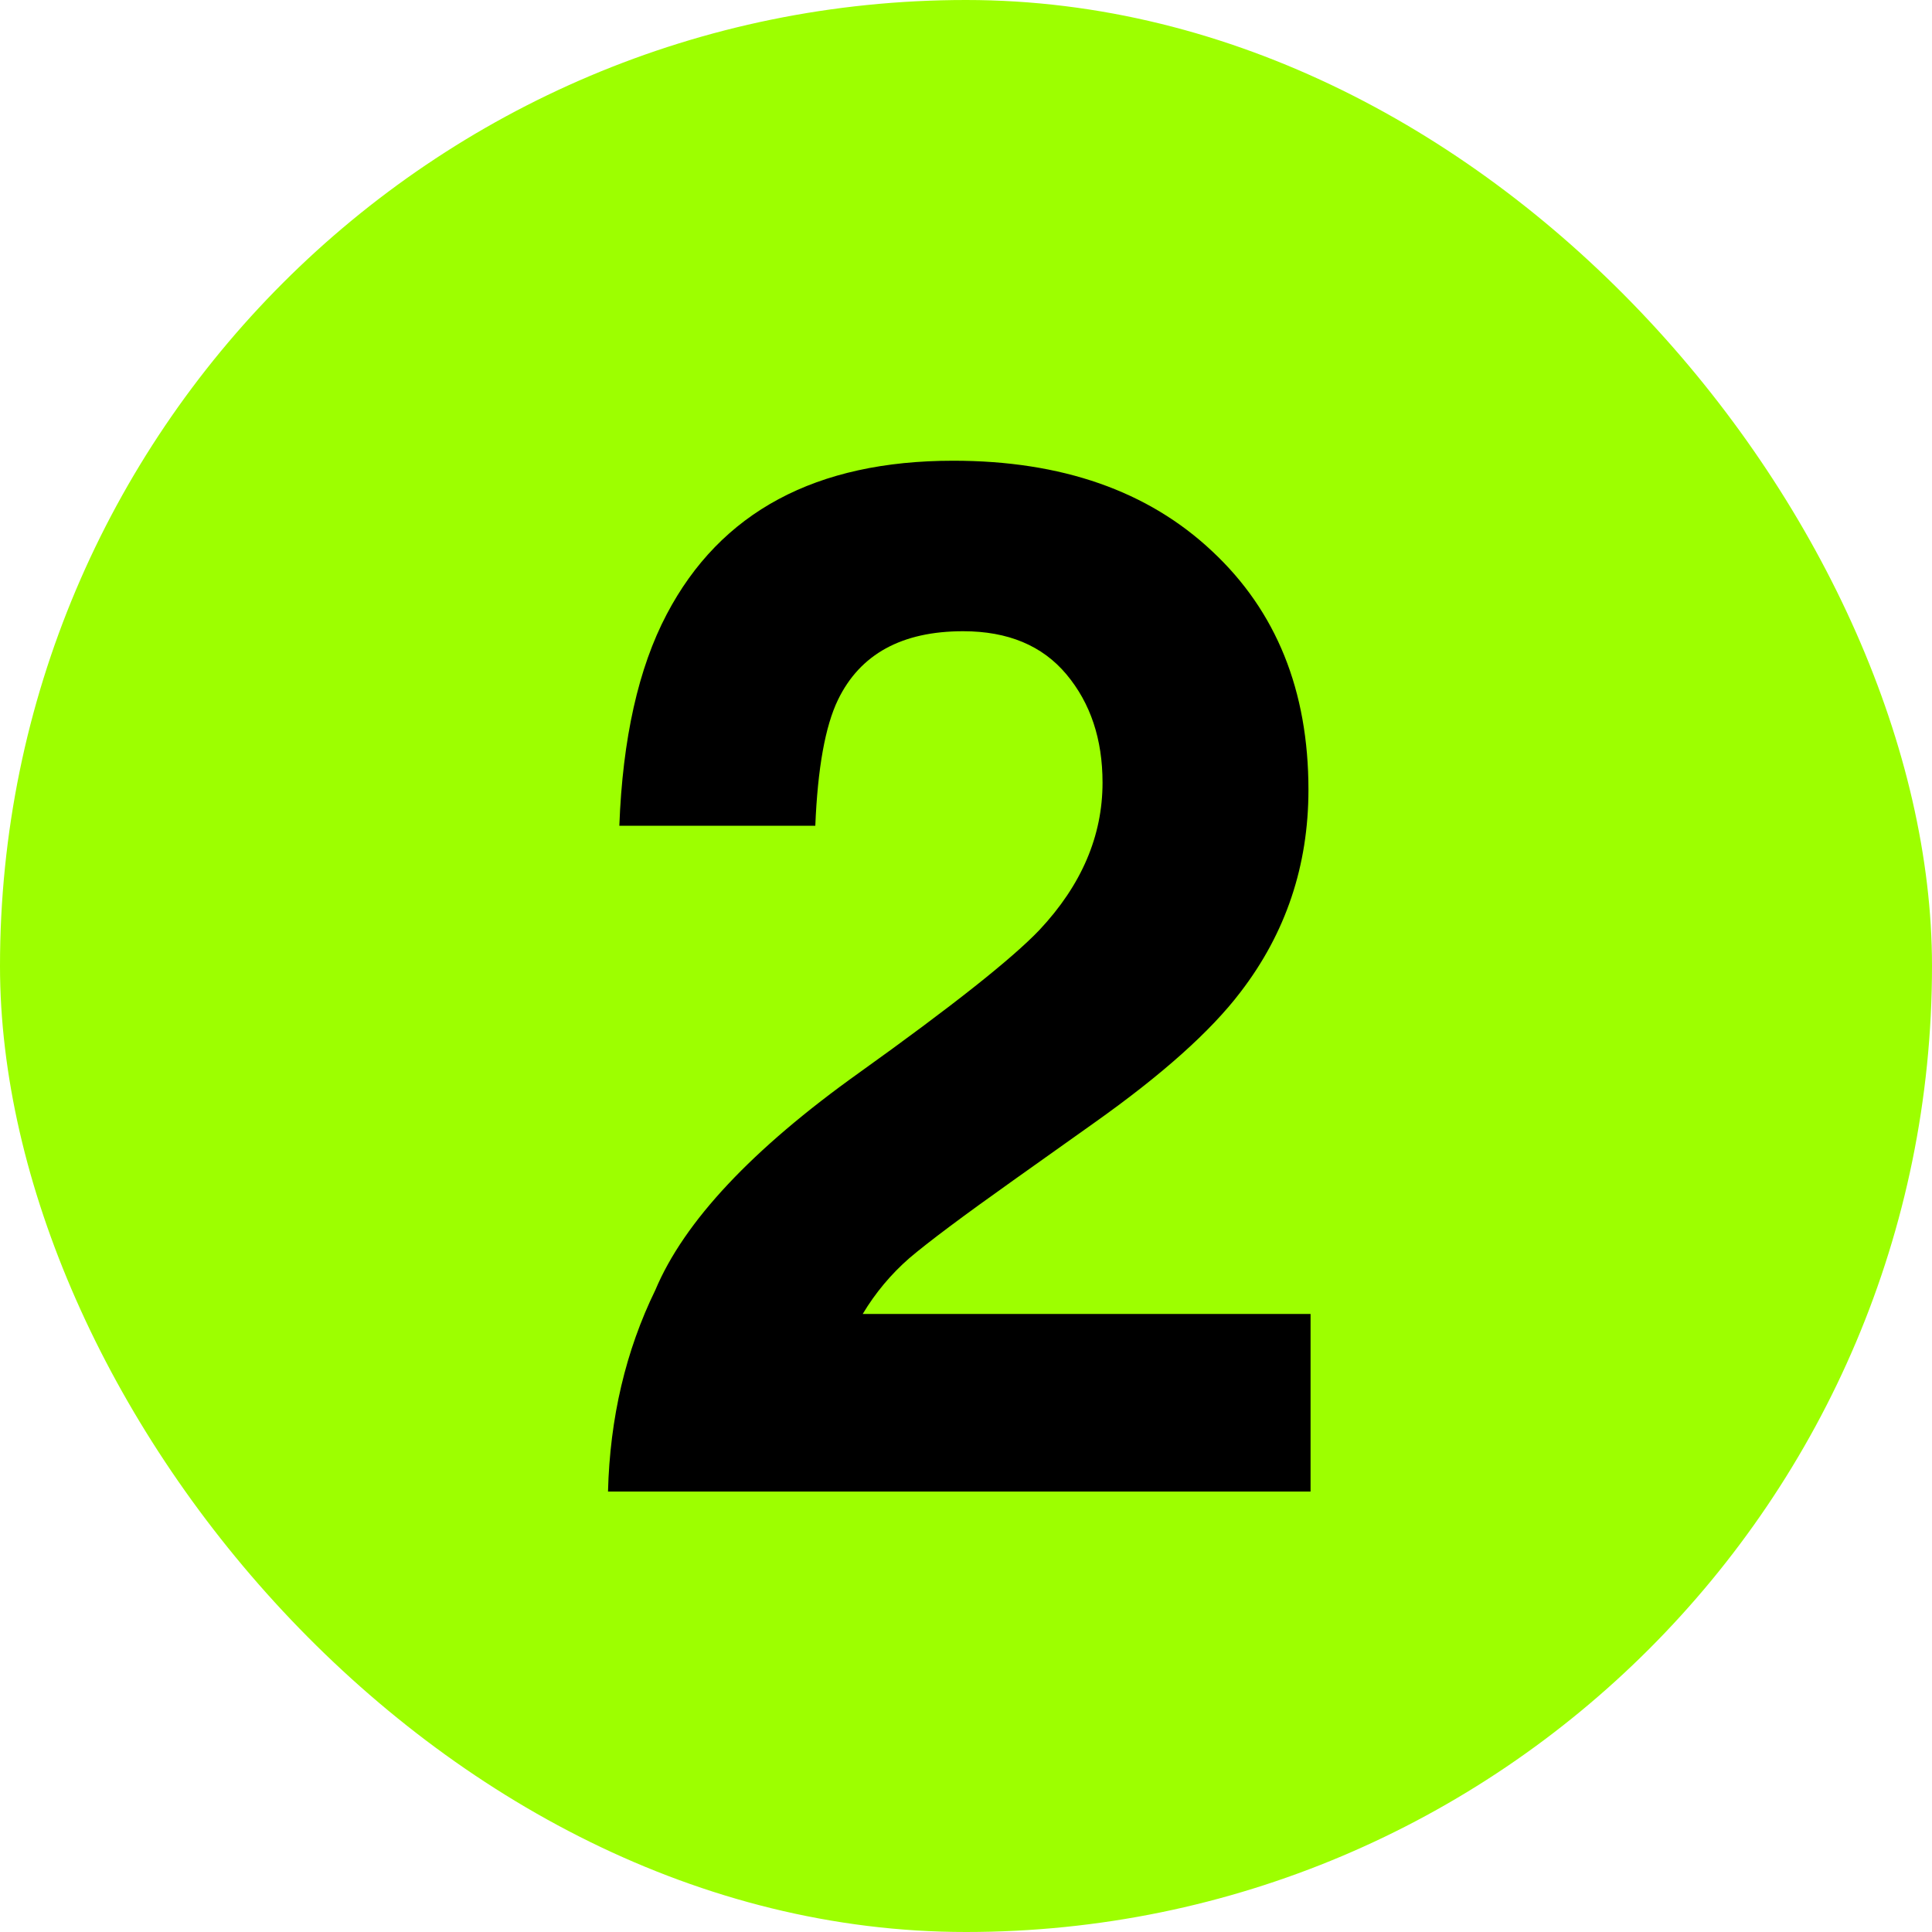
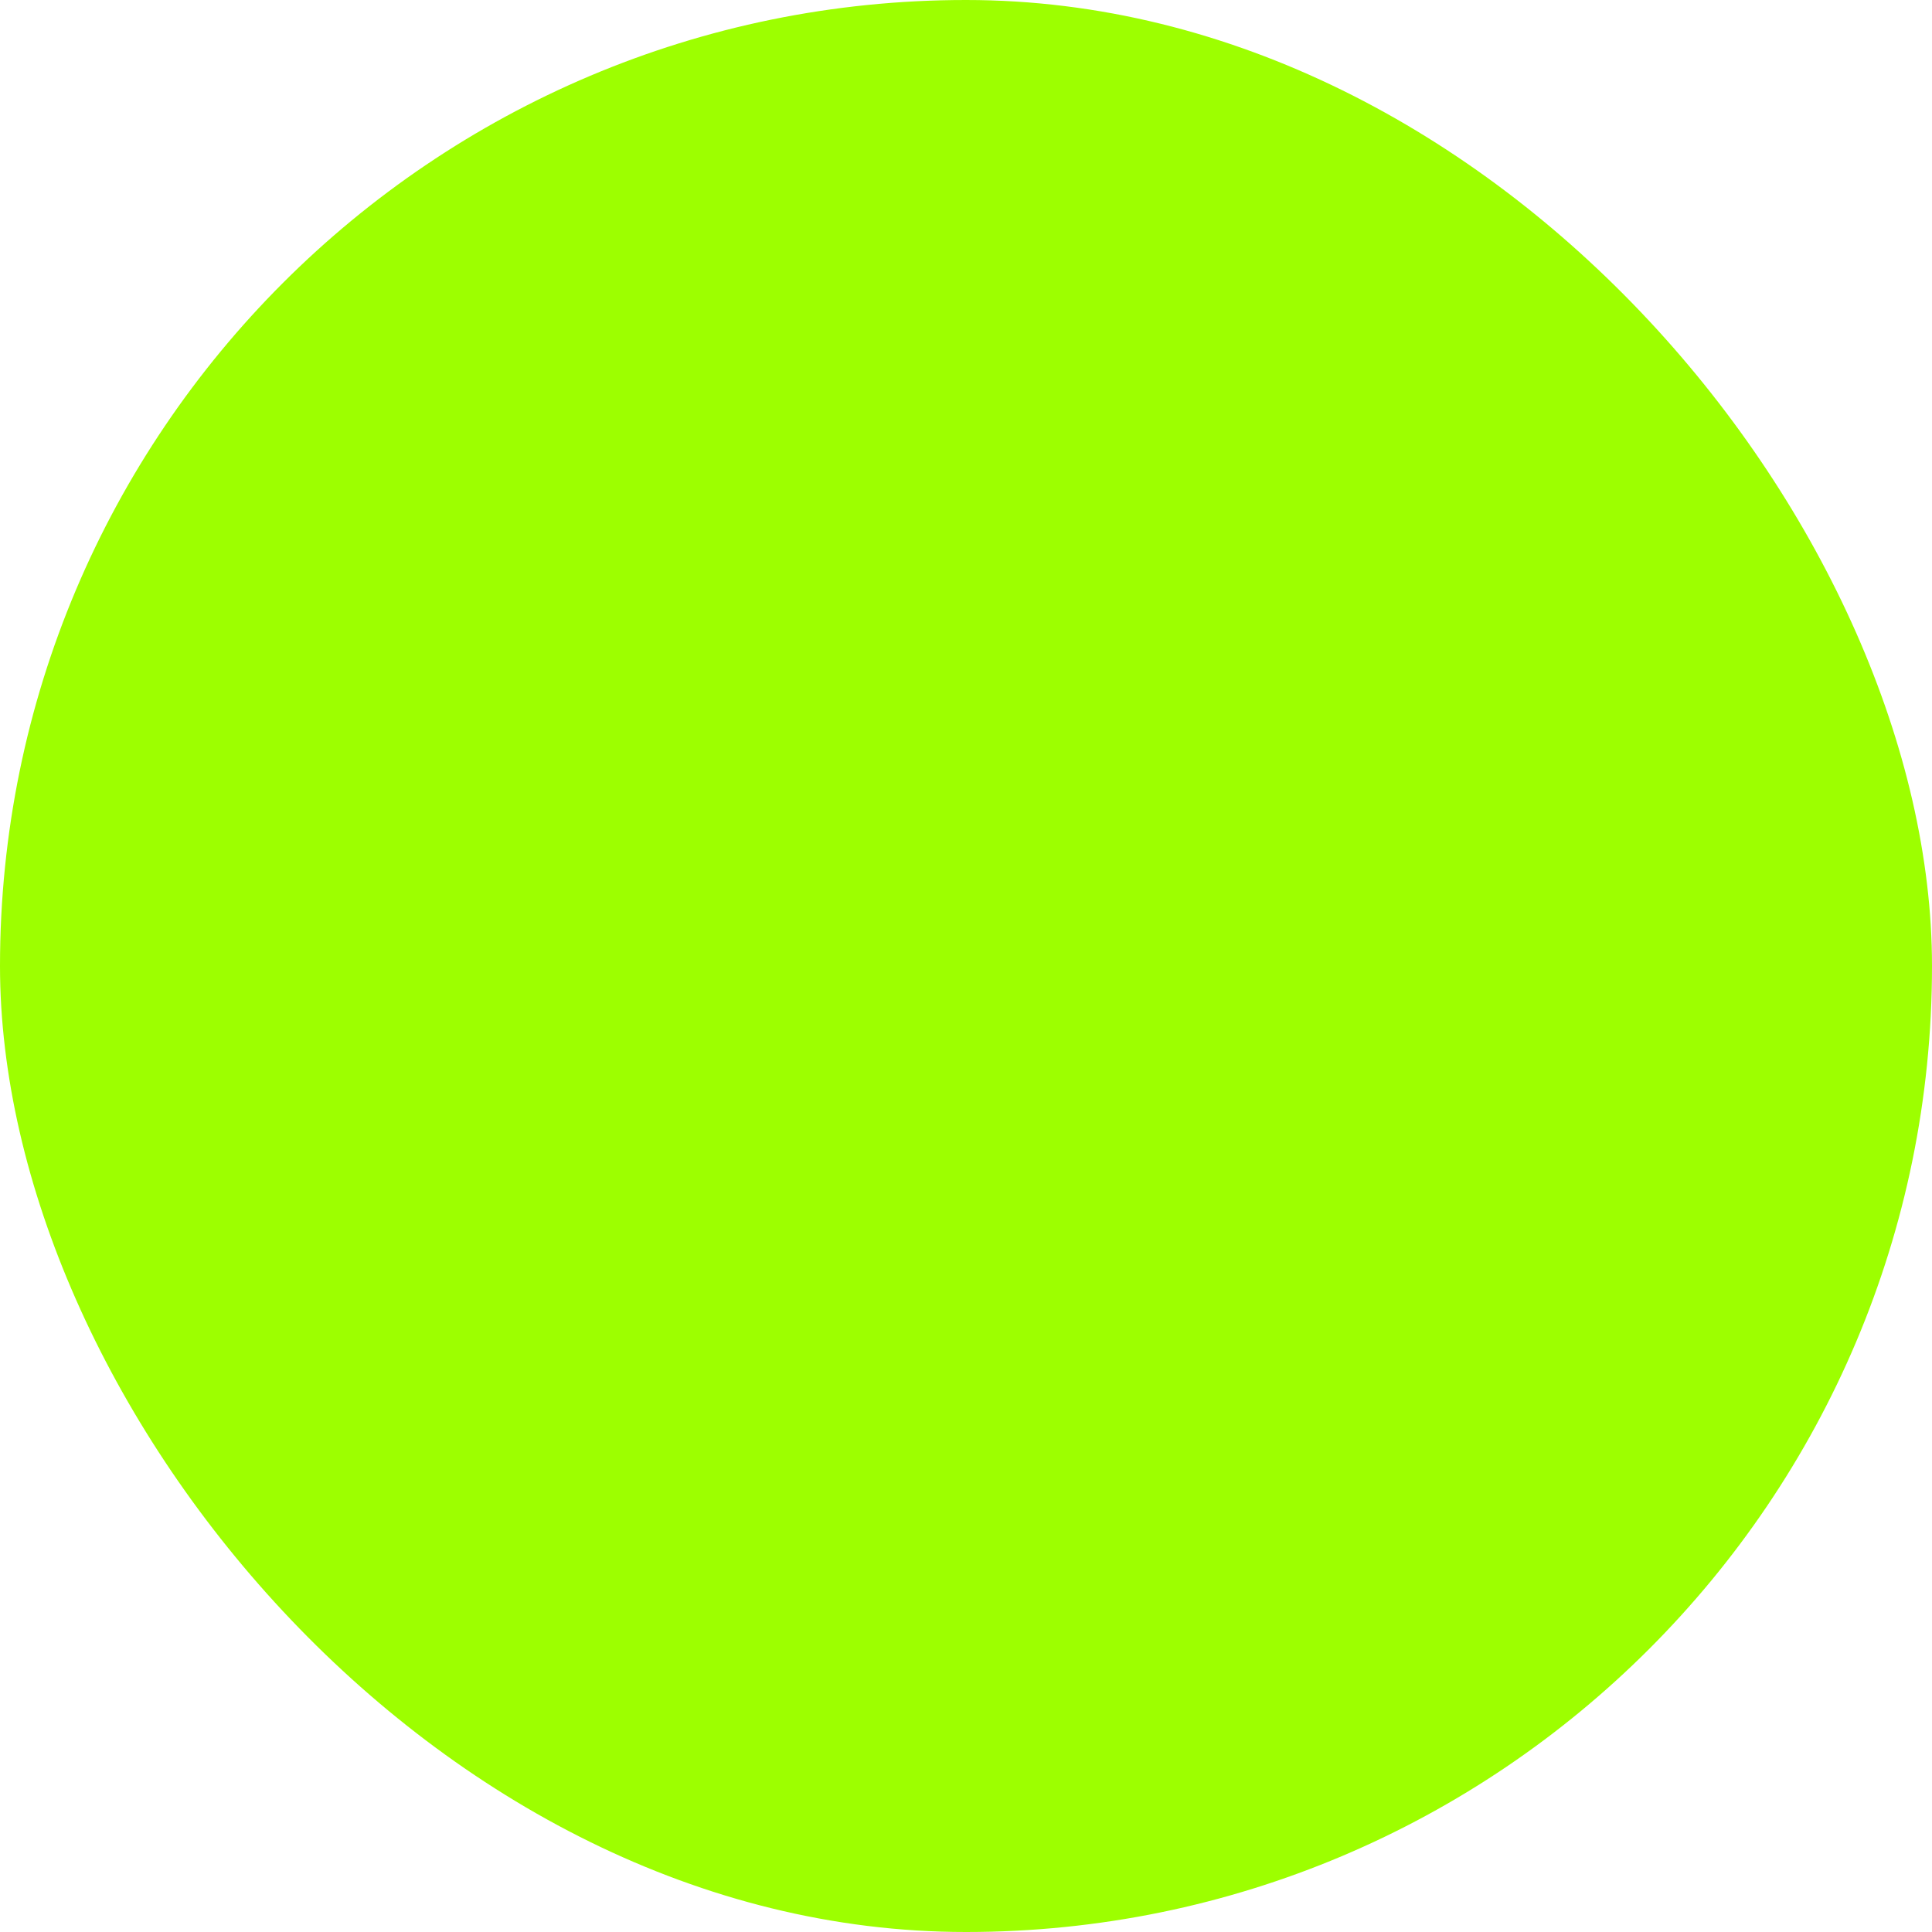
<svg xmlns="http://www.w3.org/2000/svg" fill="none" viewBox="0 0 64 64" height="64" width="64">
  <rect fill="#9DFF00" rx="32" height="64" width="64" />
-   <path fill="black" d="M35.328 22.34C34.531 21.387 33.391 20.91 31.906 20.91C29.875 20.91 28.492 21.668 27.758 23.184C27.336 24.059 27.086 25.449 27.008 27.355H20.516C20.625 24.465 21.148 22.129 22.086 20.348C23.867 16.957 27.031 15.262 31.578 15.262C35.172 15.262 38.031 16.262 40.156 18.262C42.281 20.246 43.344 22.879 43.344 26.16C43.344 28.676 42.594 30.91 41.094 32.863C40.109 34.16 38.492 35.605 36.242 37.199L33.57 39.098C31.898 40.285 30.75 41.145 30.125 41.676C29.516 42.207 29 42.824 28.578 43.527H43.414V49.41H20.141C20.203 46.973 20.727 44.746 21.711 42.73C22.664 40.465 24.914 38.066 28.461 35.535C31.539 33.332 33.531 31.754 34.438 30.801C35.828 29.316 36.523 27.691 36.523 25.926C36.523 24.488 36.125 23.293 35.328 22.34Z" />
</svg>